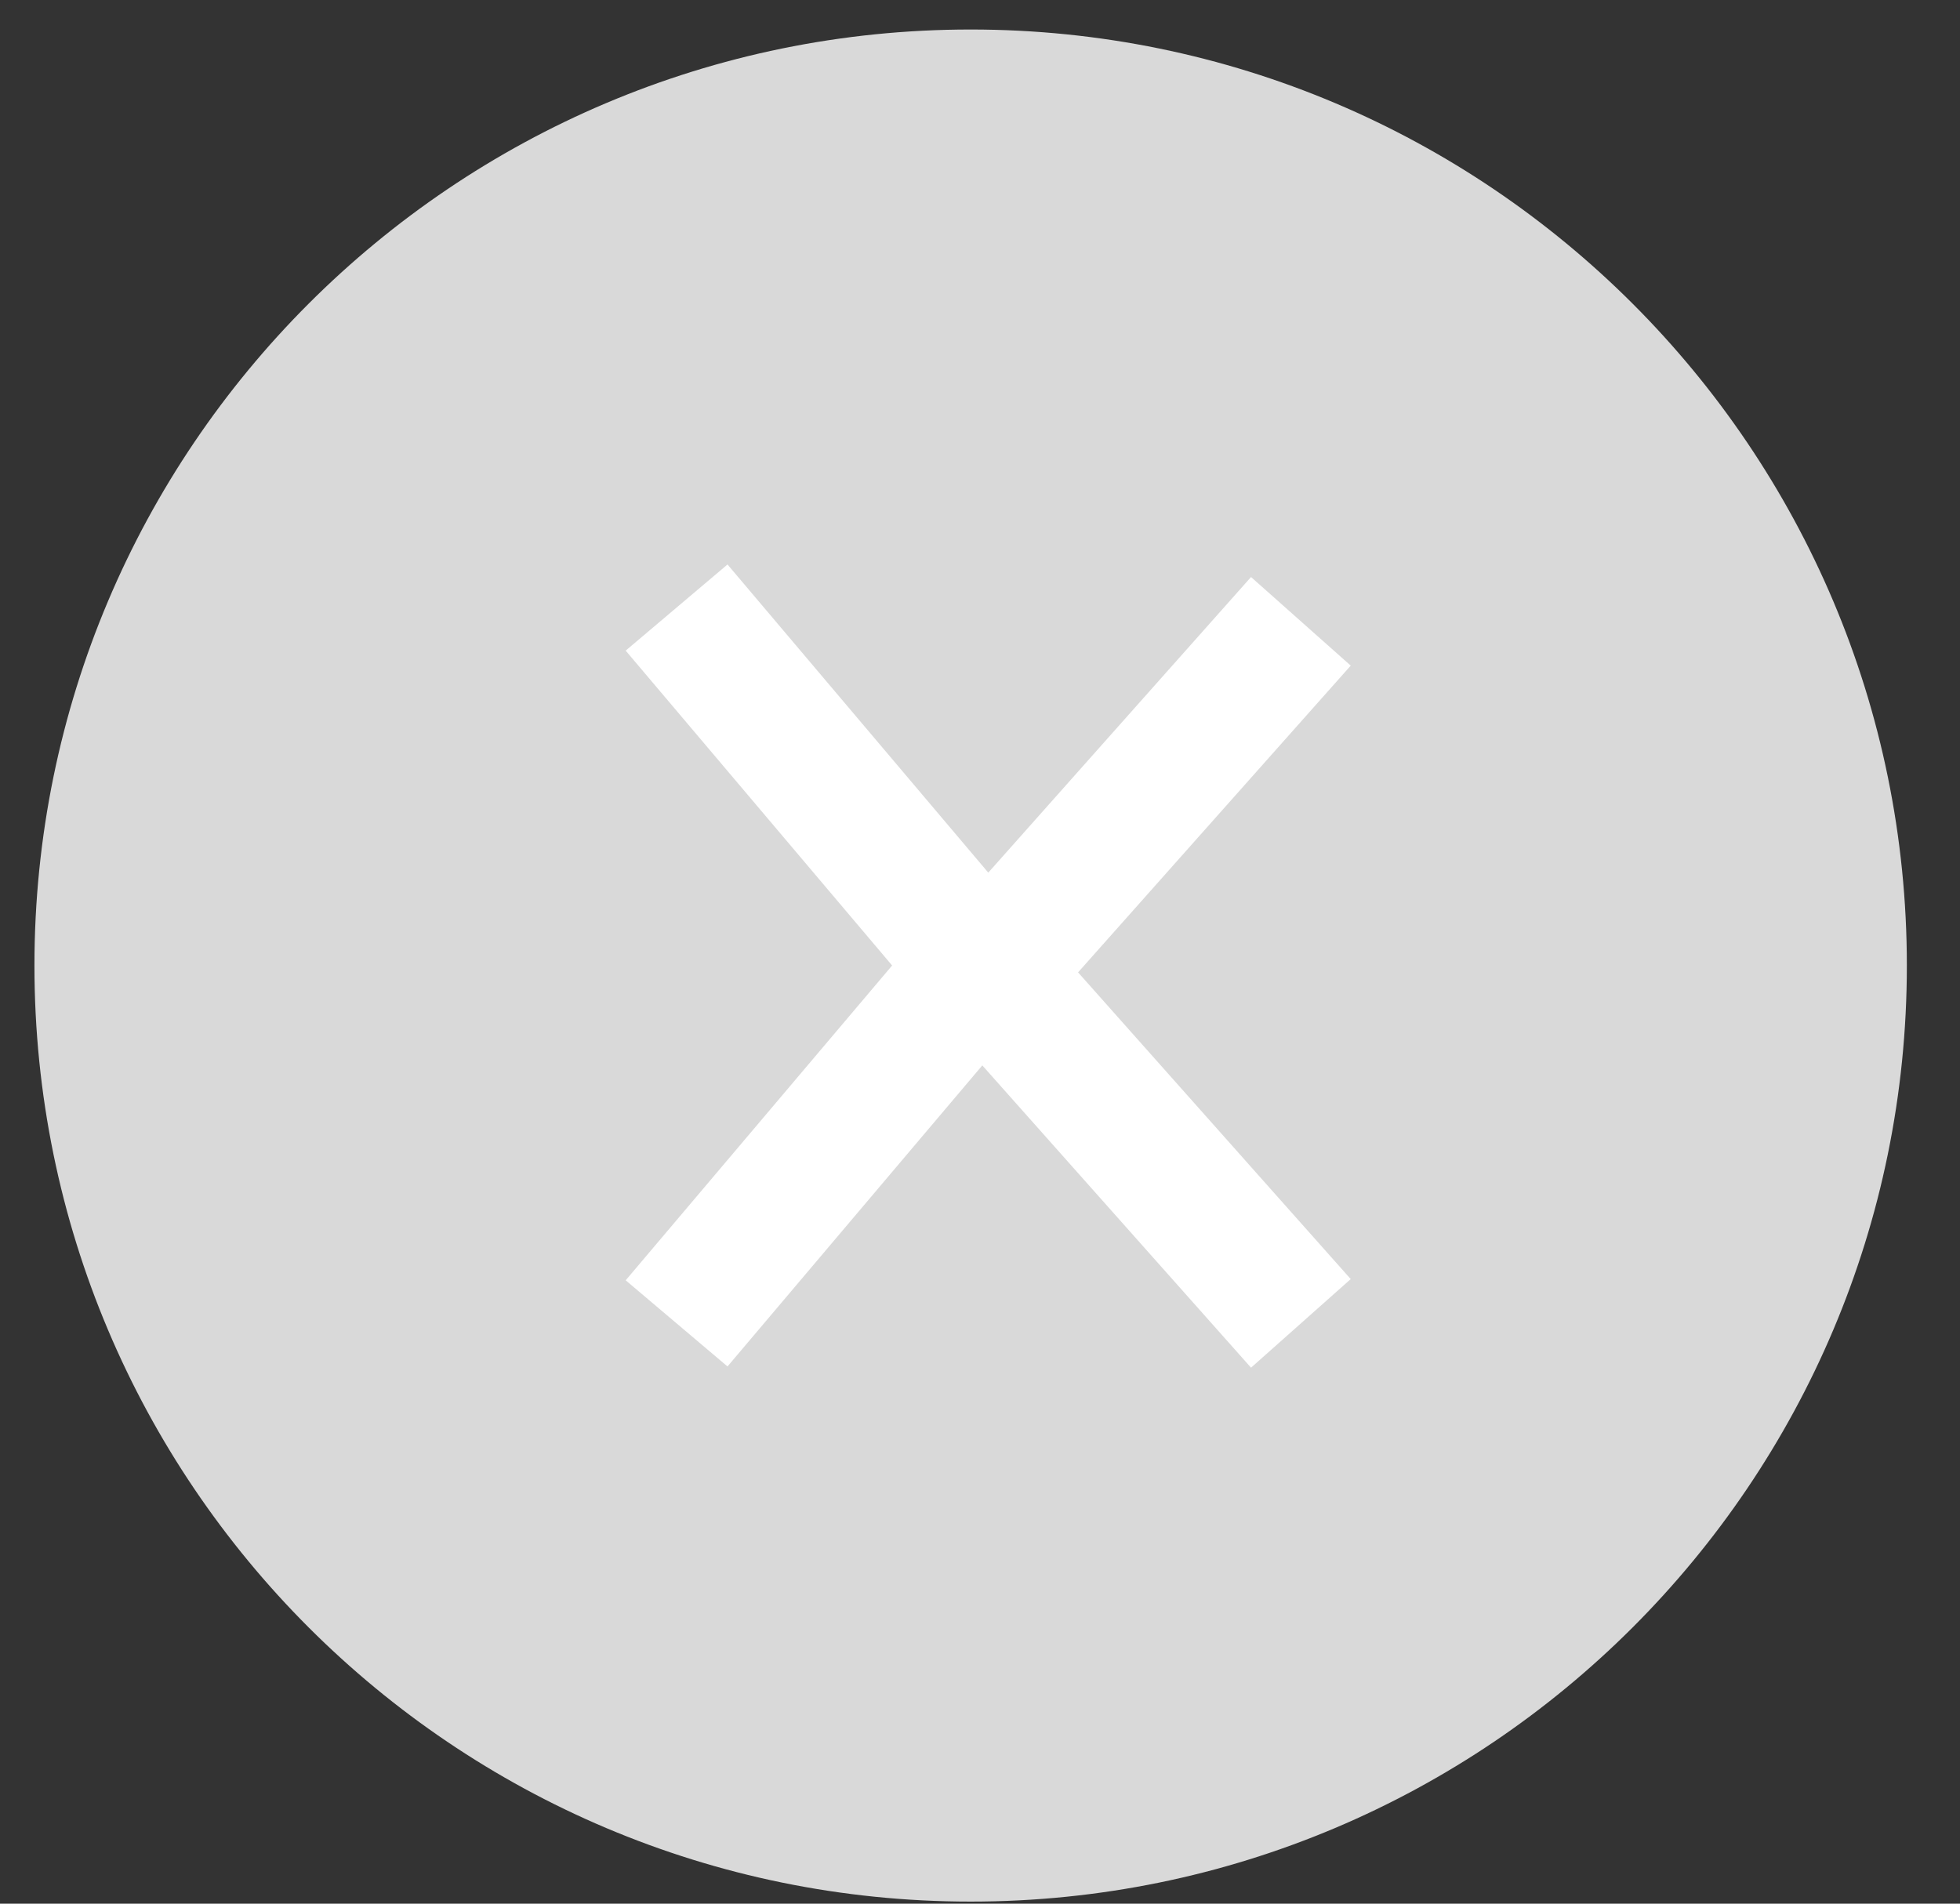
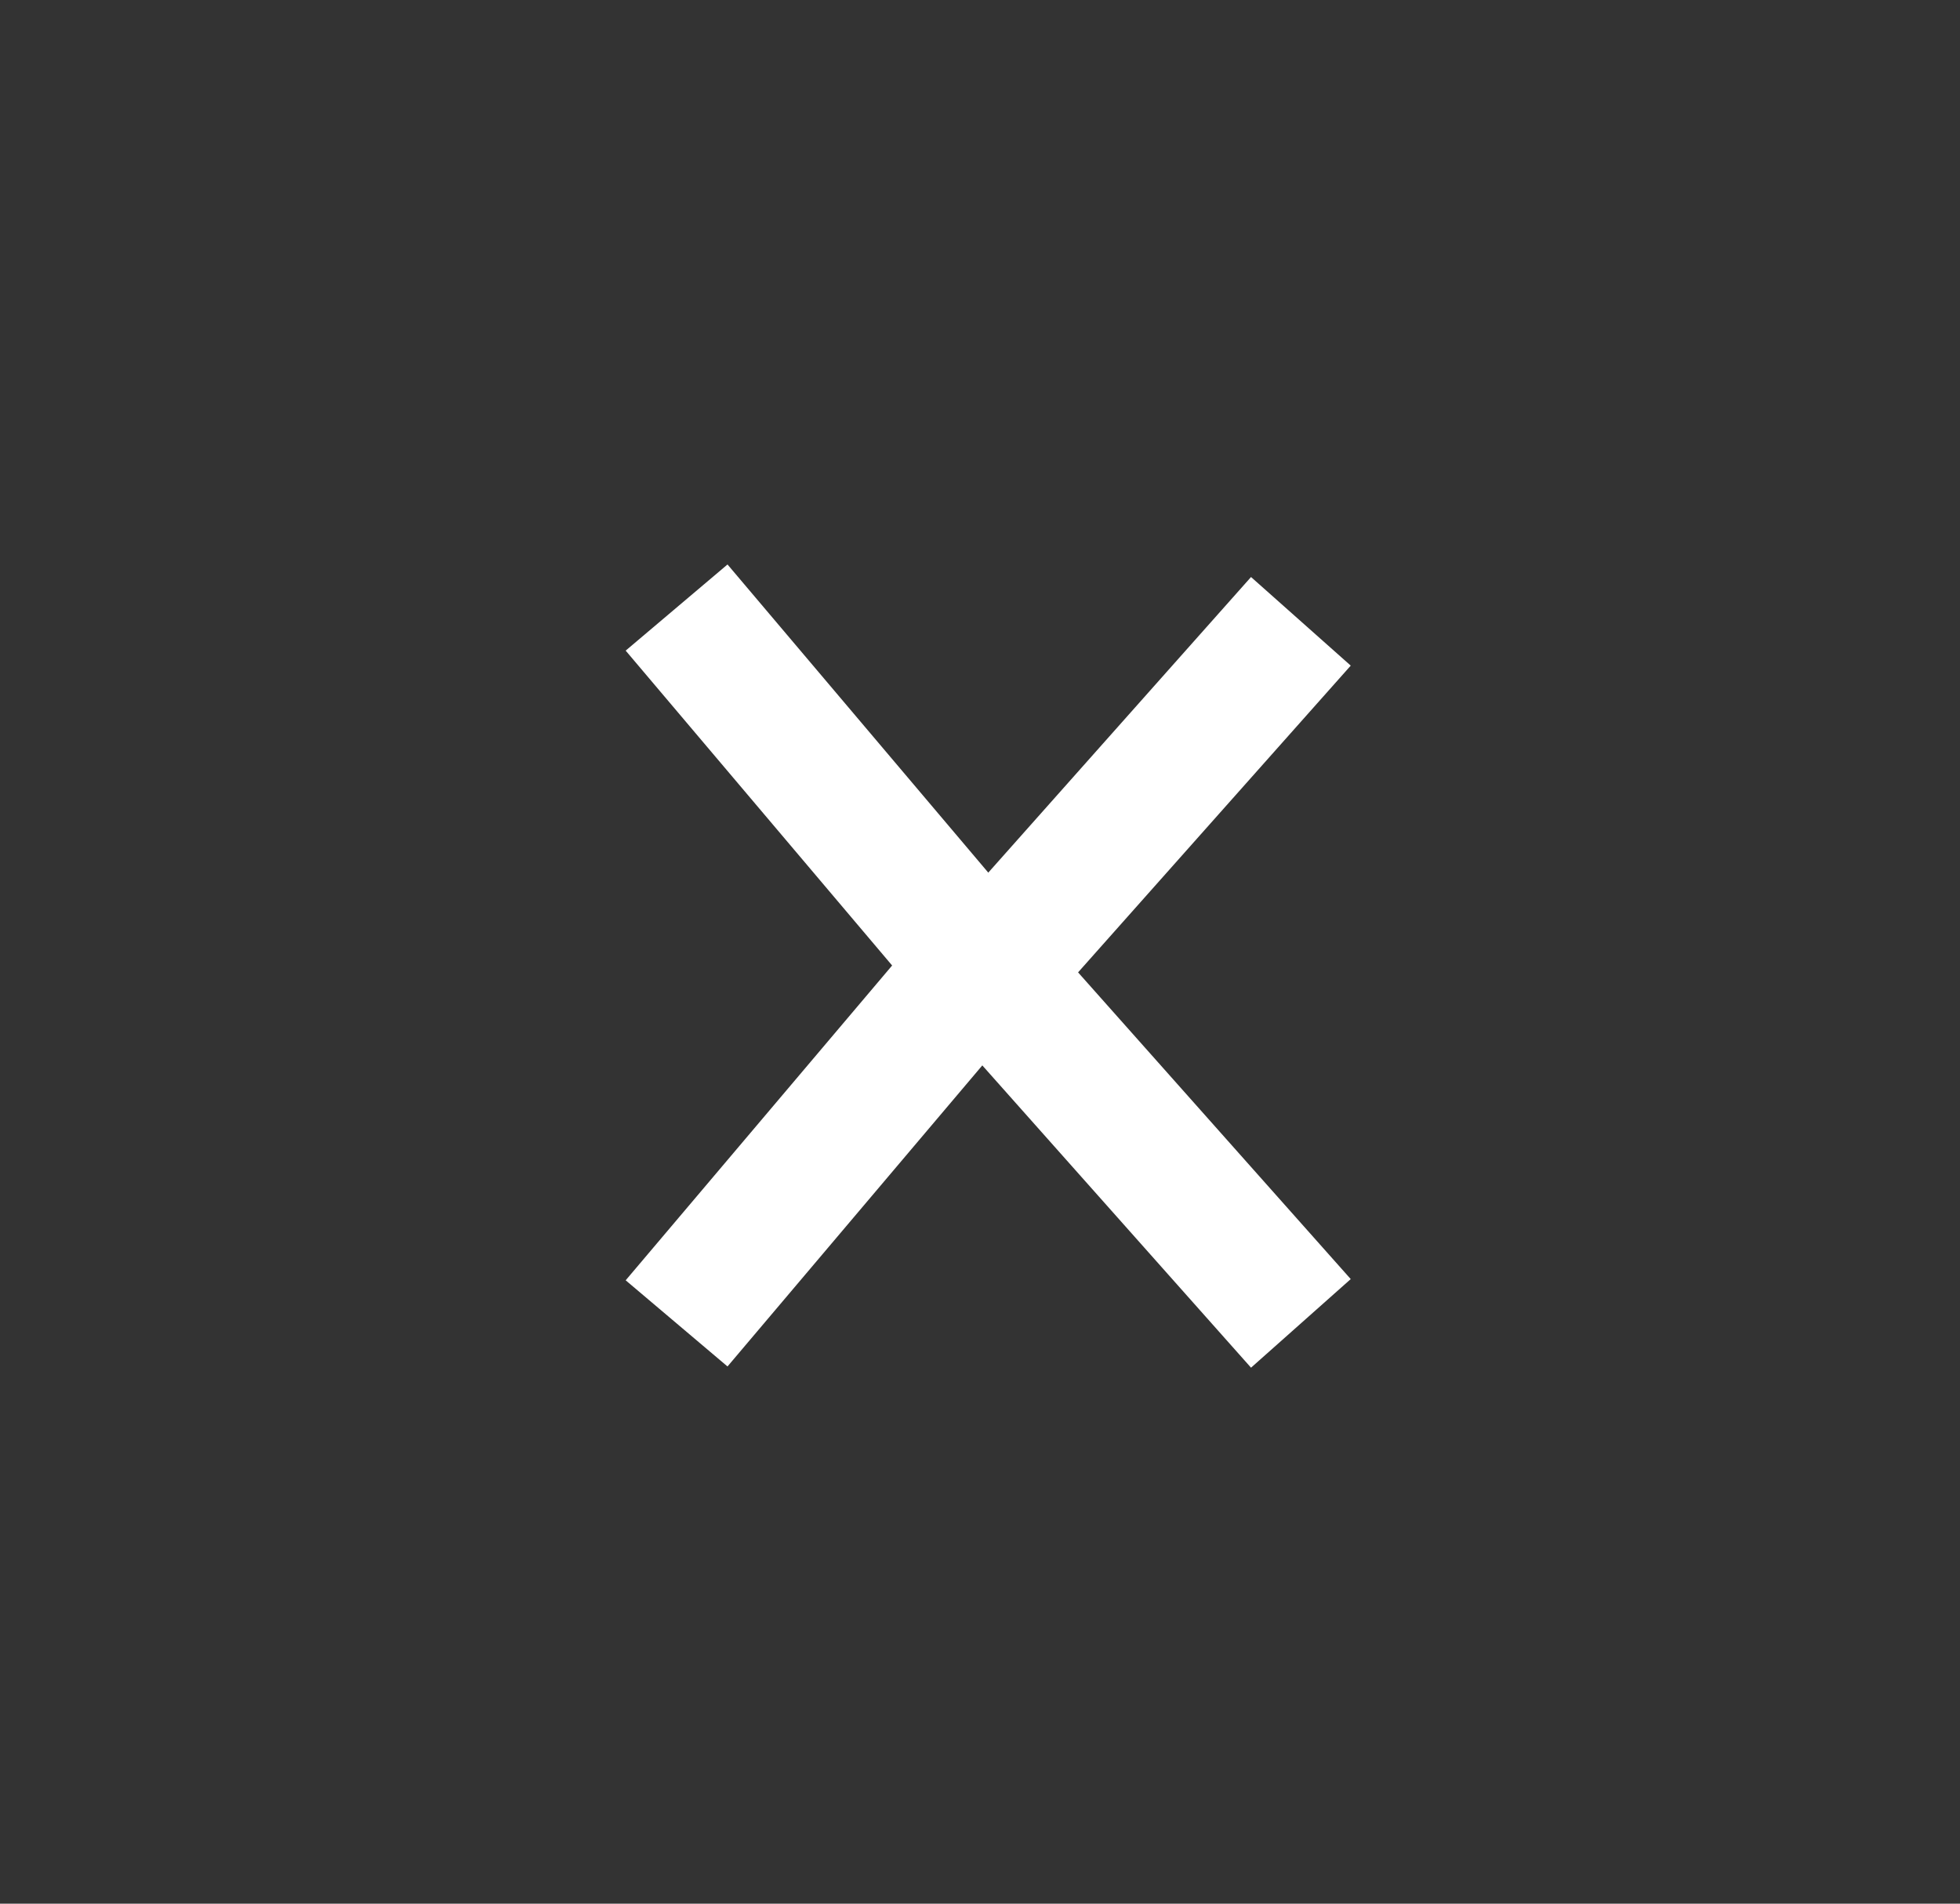
<svg xmlns="http://www.w3.org/2000/svg" width="35" height="34" viewBox="0 0 35 34" fill="none">
  <rect x="0" y="0" width="35" height="34" fill="#333333" stroke="none" />
-   <path d="M34.051 17.245C34.051 26.478 26.566 33.963 17.333 33.963C8.1 33.963 0.615 26.478 0.615 17.245C0.615 8.012 8.1 0.527 17.333 0.527C26.566 0.527 34.051 8.012 34.051 17.245Z" fill="#D9D9D9" />
  <path d="M23.23 23.636L17.658 17.367L23.23 11.097" stroke="white" stroke-width="2.382" />
  <path d="M12.082 23.636L17.491 17.244L12.082 10.851" stroke="white" stroke-width="2.382" />
</svg>